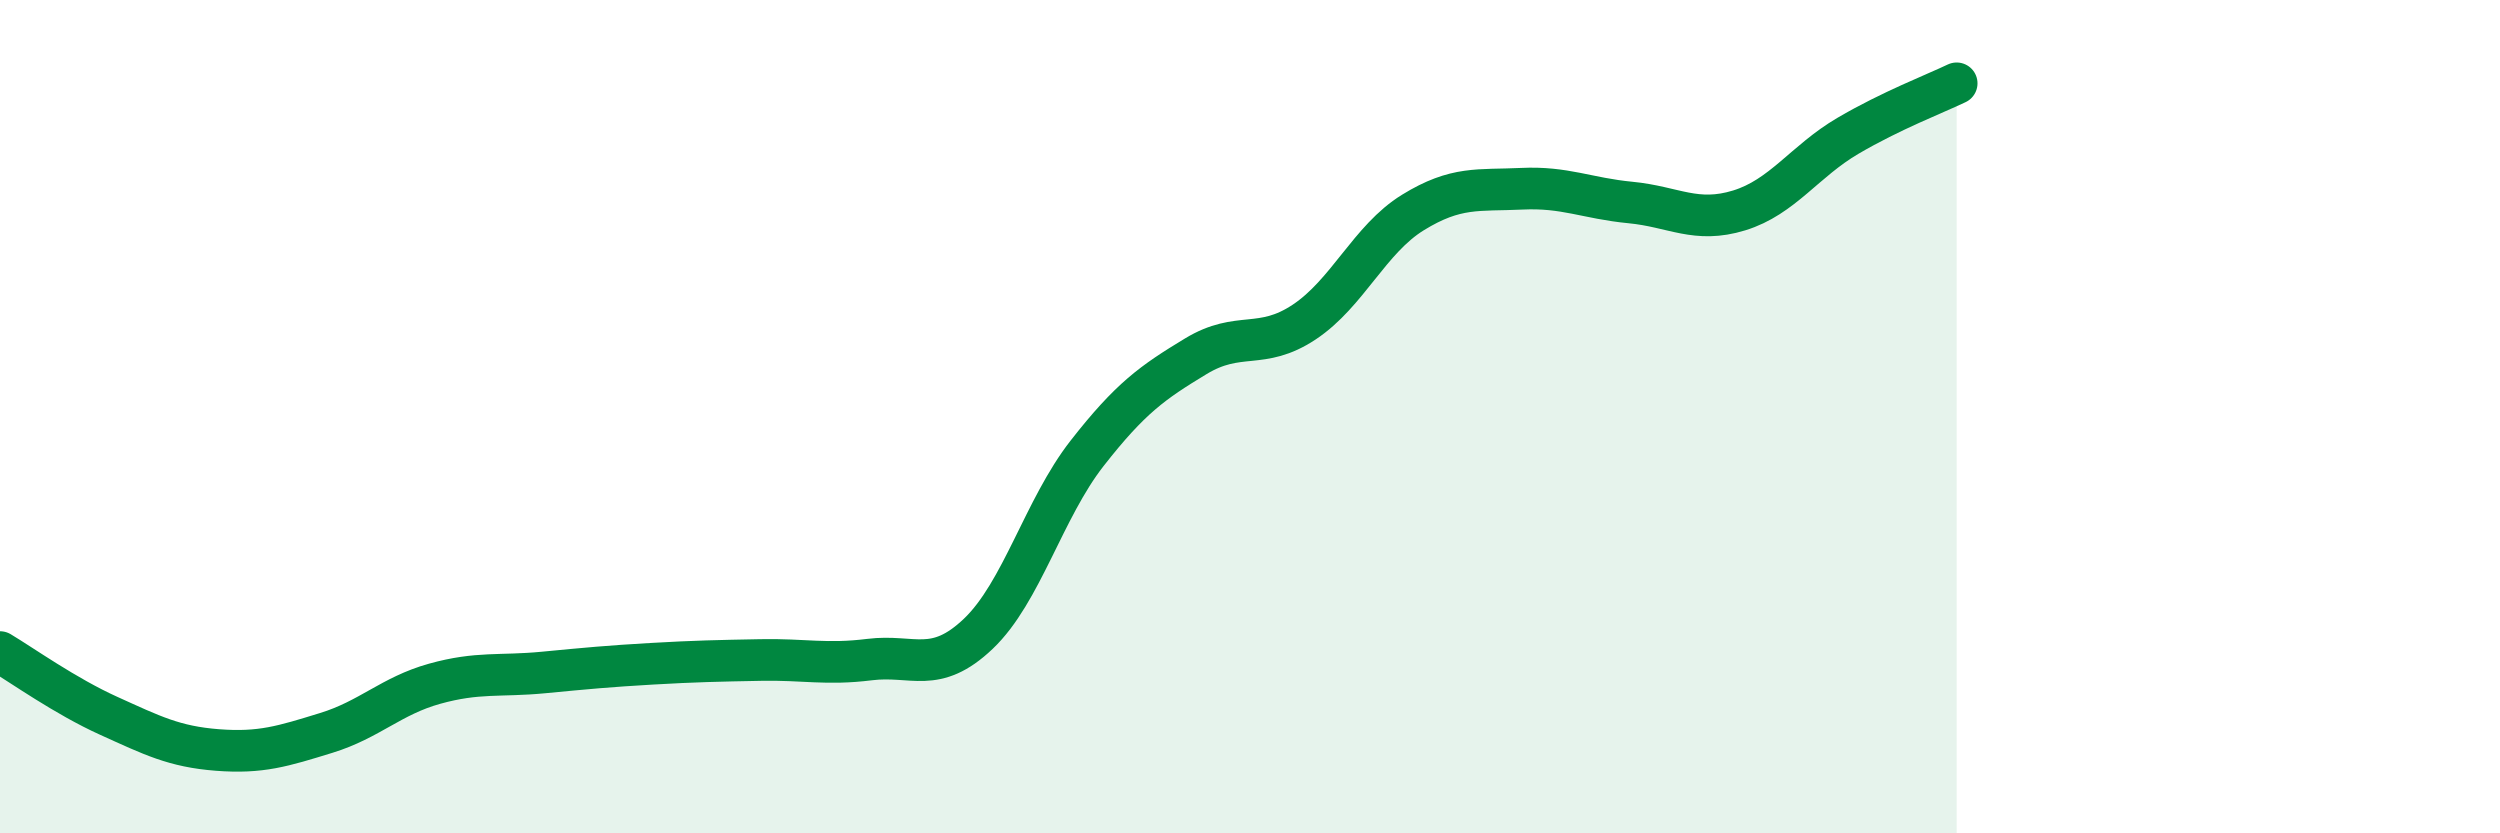
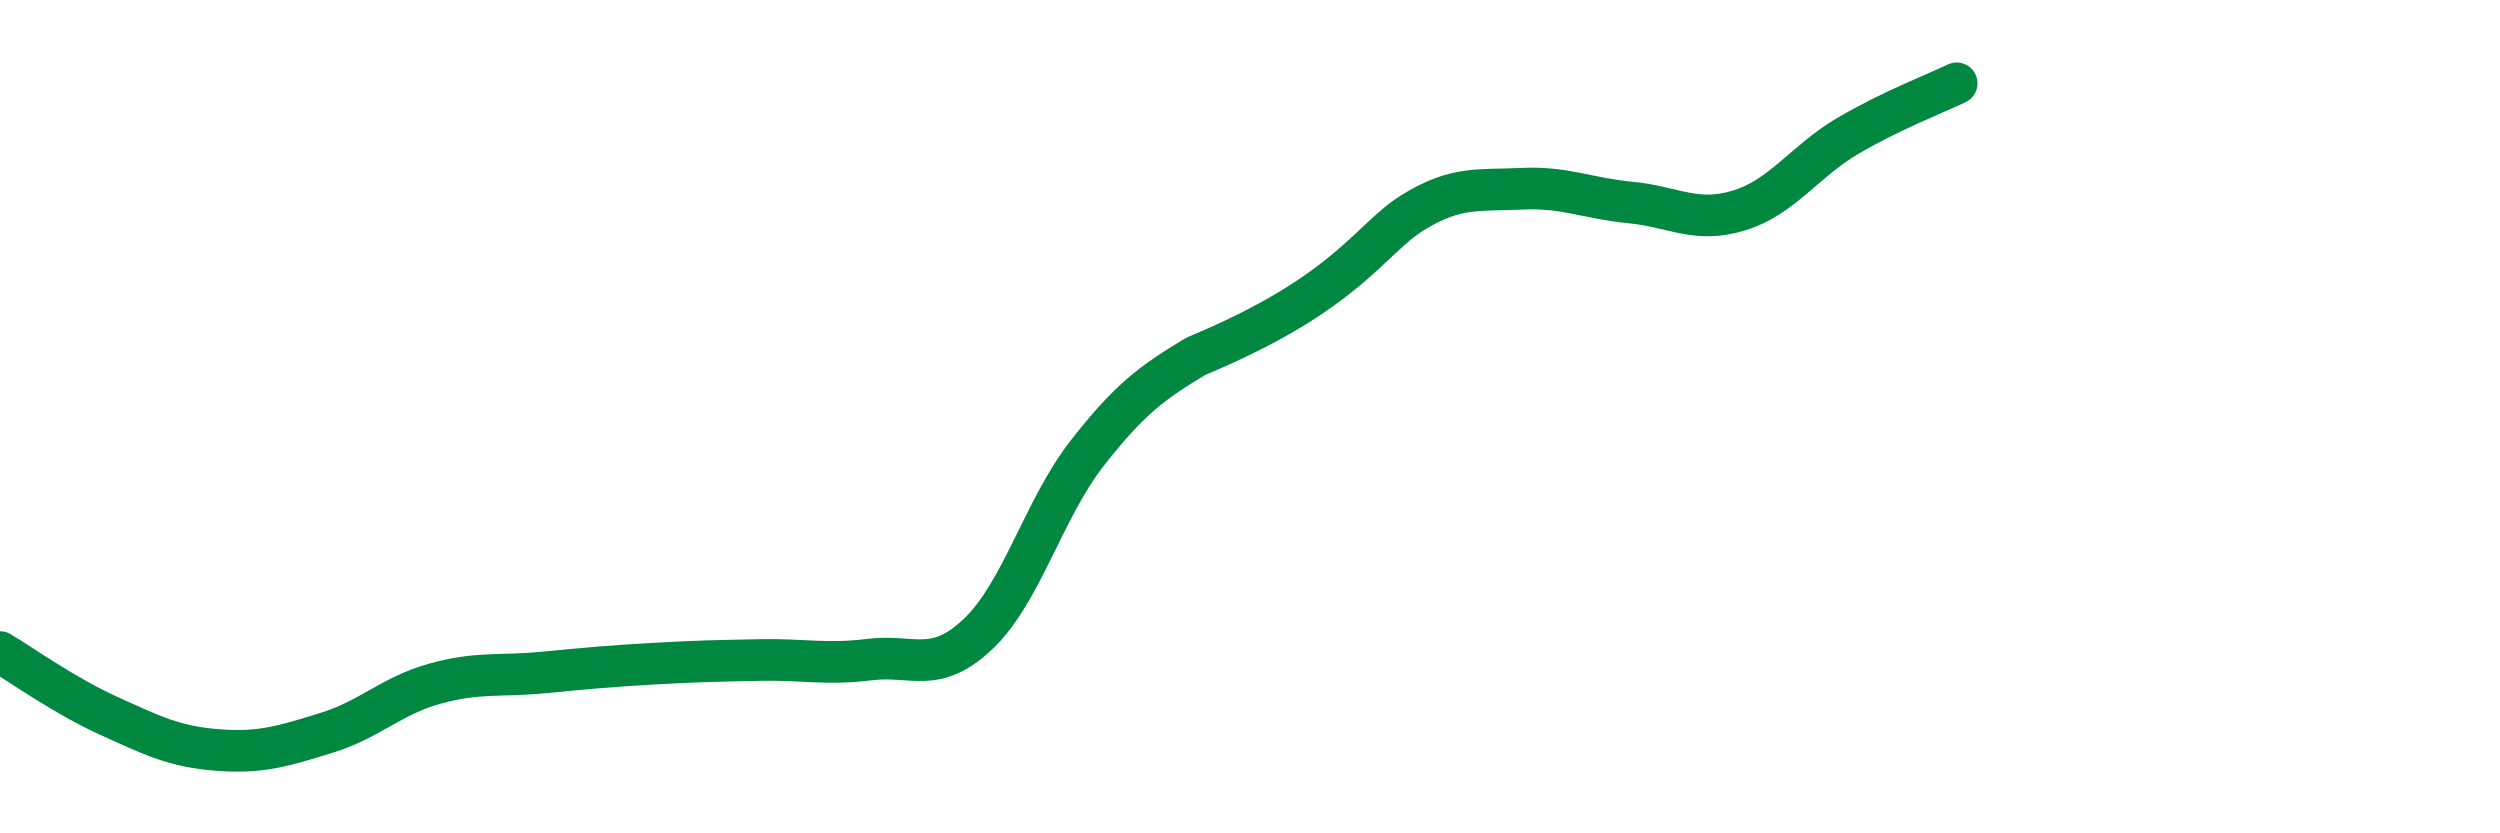
<svg xmlns="http://www.w3.org/2000/svg" width="60" height="20" viewBox="0 0 60 20">
-   <path d="M 0,15.65 C 0.52,15.96 1.57,16.71 2.61,17.18 C 3.65,17.65 4.18,17.92 5.22,18 C 6.26,18.08 6.79,17.91 7.83,17.59 C 8.87,17.27 9.39,16.7 10.43,16.41 C 11.47,16.12 12,16.24 13.04,16.14 C 14.08,16.04 14.61,15.99 15.65,15.93 C 16.69,15.87 17.22,15.86 18.26,15.84 C 19.3,15.82 19.83,15.96 20.87,15.83 C 21.91,15.7 22.44,16.2 23.48,15.21 C 24.52,14.22 25.05,12.21 26.09,10.88 C 27.13,9.55 27.66,9.18 28.7,8.55 C 29.74,7.92 30.26,8.42 31.3,7.73 C 32.34,7.04 32.87,5.74 33.91,5.1 C 34.95,4.46 35.48,4.58 36.52,4.53 C 37.56,4.48 38.09,4.76 39.13,4.86 C 40.17,4.96 40.7,5.37 41.74,5.05 C 42.78,4.73 43.31,3.87 44.35,3.26 C 45.39,2.65 46.44,2.25 46.96,2L46.96 20L0 20Z" fill="#008740" opacity="0.1" stroke-linecap="round" stroke-linejoin="round" />
-   <path d="M 0,15.65 C 0.52,15.96 1.57,16.71 2.61,17.18 C 3.65,17.65 4.18,17.92 5.22,18 C 6.26,18.08 6.79,17.91 7.83,17.59 C 8.87,17.27 9.39,16.7 10.43,16.41 C 11.47,16.12 12,16.24 13.04,16.14 C 14.08,16.04 14.61,15.99 15.65,15.93 C 16.69,15.87 17.22,15.86 18.26,15.84 C 19.3,15.82 19.83,15.96 20.87,15.83 C 21.91,15.7 22.44,16.2 23.48,15.21 C 24.52,14.22 25.05,12.21 26.09,10.88 C 27.13,9.55 27.66,9.18 28.7,8.55 C 29.74,7.92 30.26,8.42 31.3,7.73 C 32.34,7.04 32.87,5.74 33.91,5.1 C 34.95,4.46 35.48,4.58 36.52,4.53 C 37.56,4.48 38.09,4.76 39.13,4.86 C 40.17,4.96 40.7,5.37 41.74,5.05 C 42.78,4.73 43.31,3.87 44.35,3.26 C 45.39,2.65 46.44,2.25 46.96,2" stroke="#008740" stroke-width="1" fill="none" stroke-linecap="round" stroke-linejoin="round" />
+   <path d="M 0,15.65 C 0.52,15.96 1.57,16.71 2.61,17.18 C 3.65,17.65 4.18,17.92 5.22,18 C 6.26,18.08 6.79,17.91 7.83,17.59 C 8.87,17.27 9.39,16.7 10.43,16.41 C 11.47,16.12 12,16.24 13.04,16.14 C 14.08,16.04 14.61,15.99 15.65,15.93 C 16.69,15.87 17.22,15.86 18.26,15.84 C 19.3,15.82 19.83,15.96 20.87,15.83 C 21.91,15.7 22.44,16.2 23.48,15.21 C 24.52,14.22 25.05,12.21 26.09,10.88 C 27.13,9.55 27.66,9.18 28.7,8.55 C 32.34,7.04 32.87,5.74 33.91,5.1 C 34.95,4.46 35.48,4.58 36.52,4.53 C 37.56,4.48 38.09,4.76 39.13,4.86 C 40.17,4.96 40.7,5.37 41.74,5.05 C 42.78,4.73 43.31,3.87 44.35,3.26 C 45.39,2.65 46.44,2.25 46.96,2" stroke="#008740" stroke-width="1" fill="none" stroke-linecap="round" stroke-linejoin="round" />
</svg>